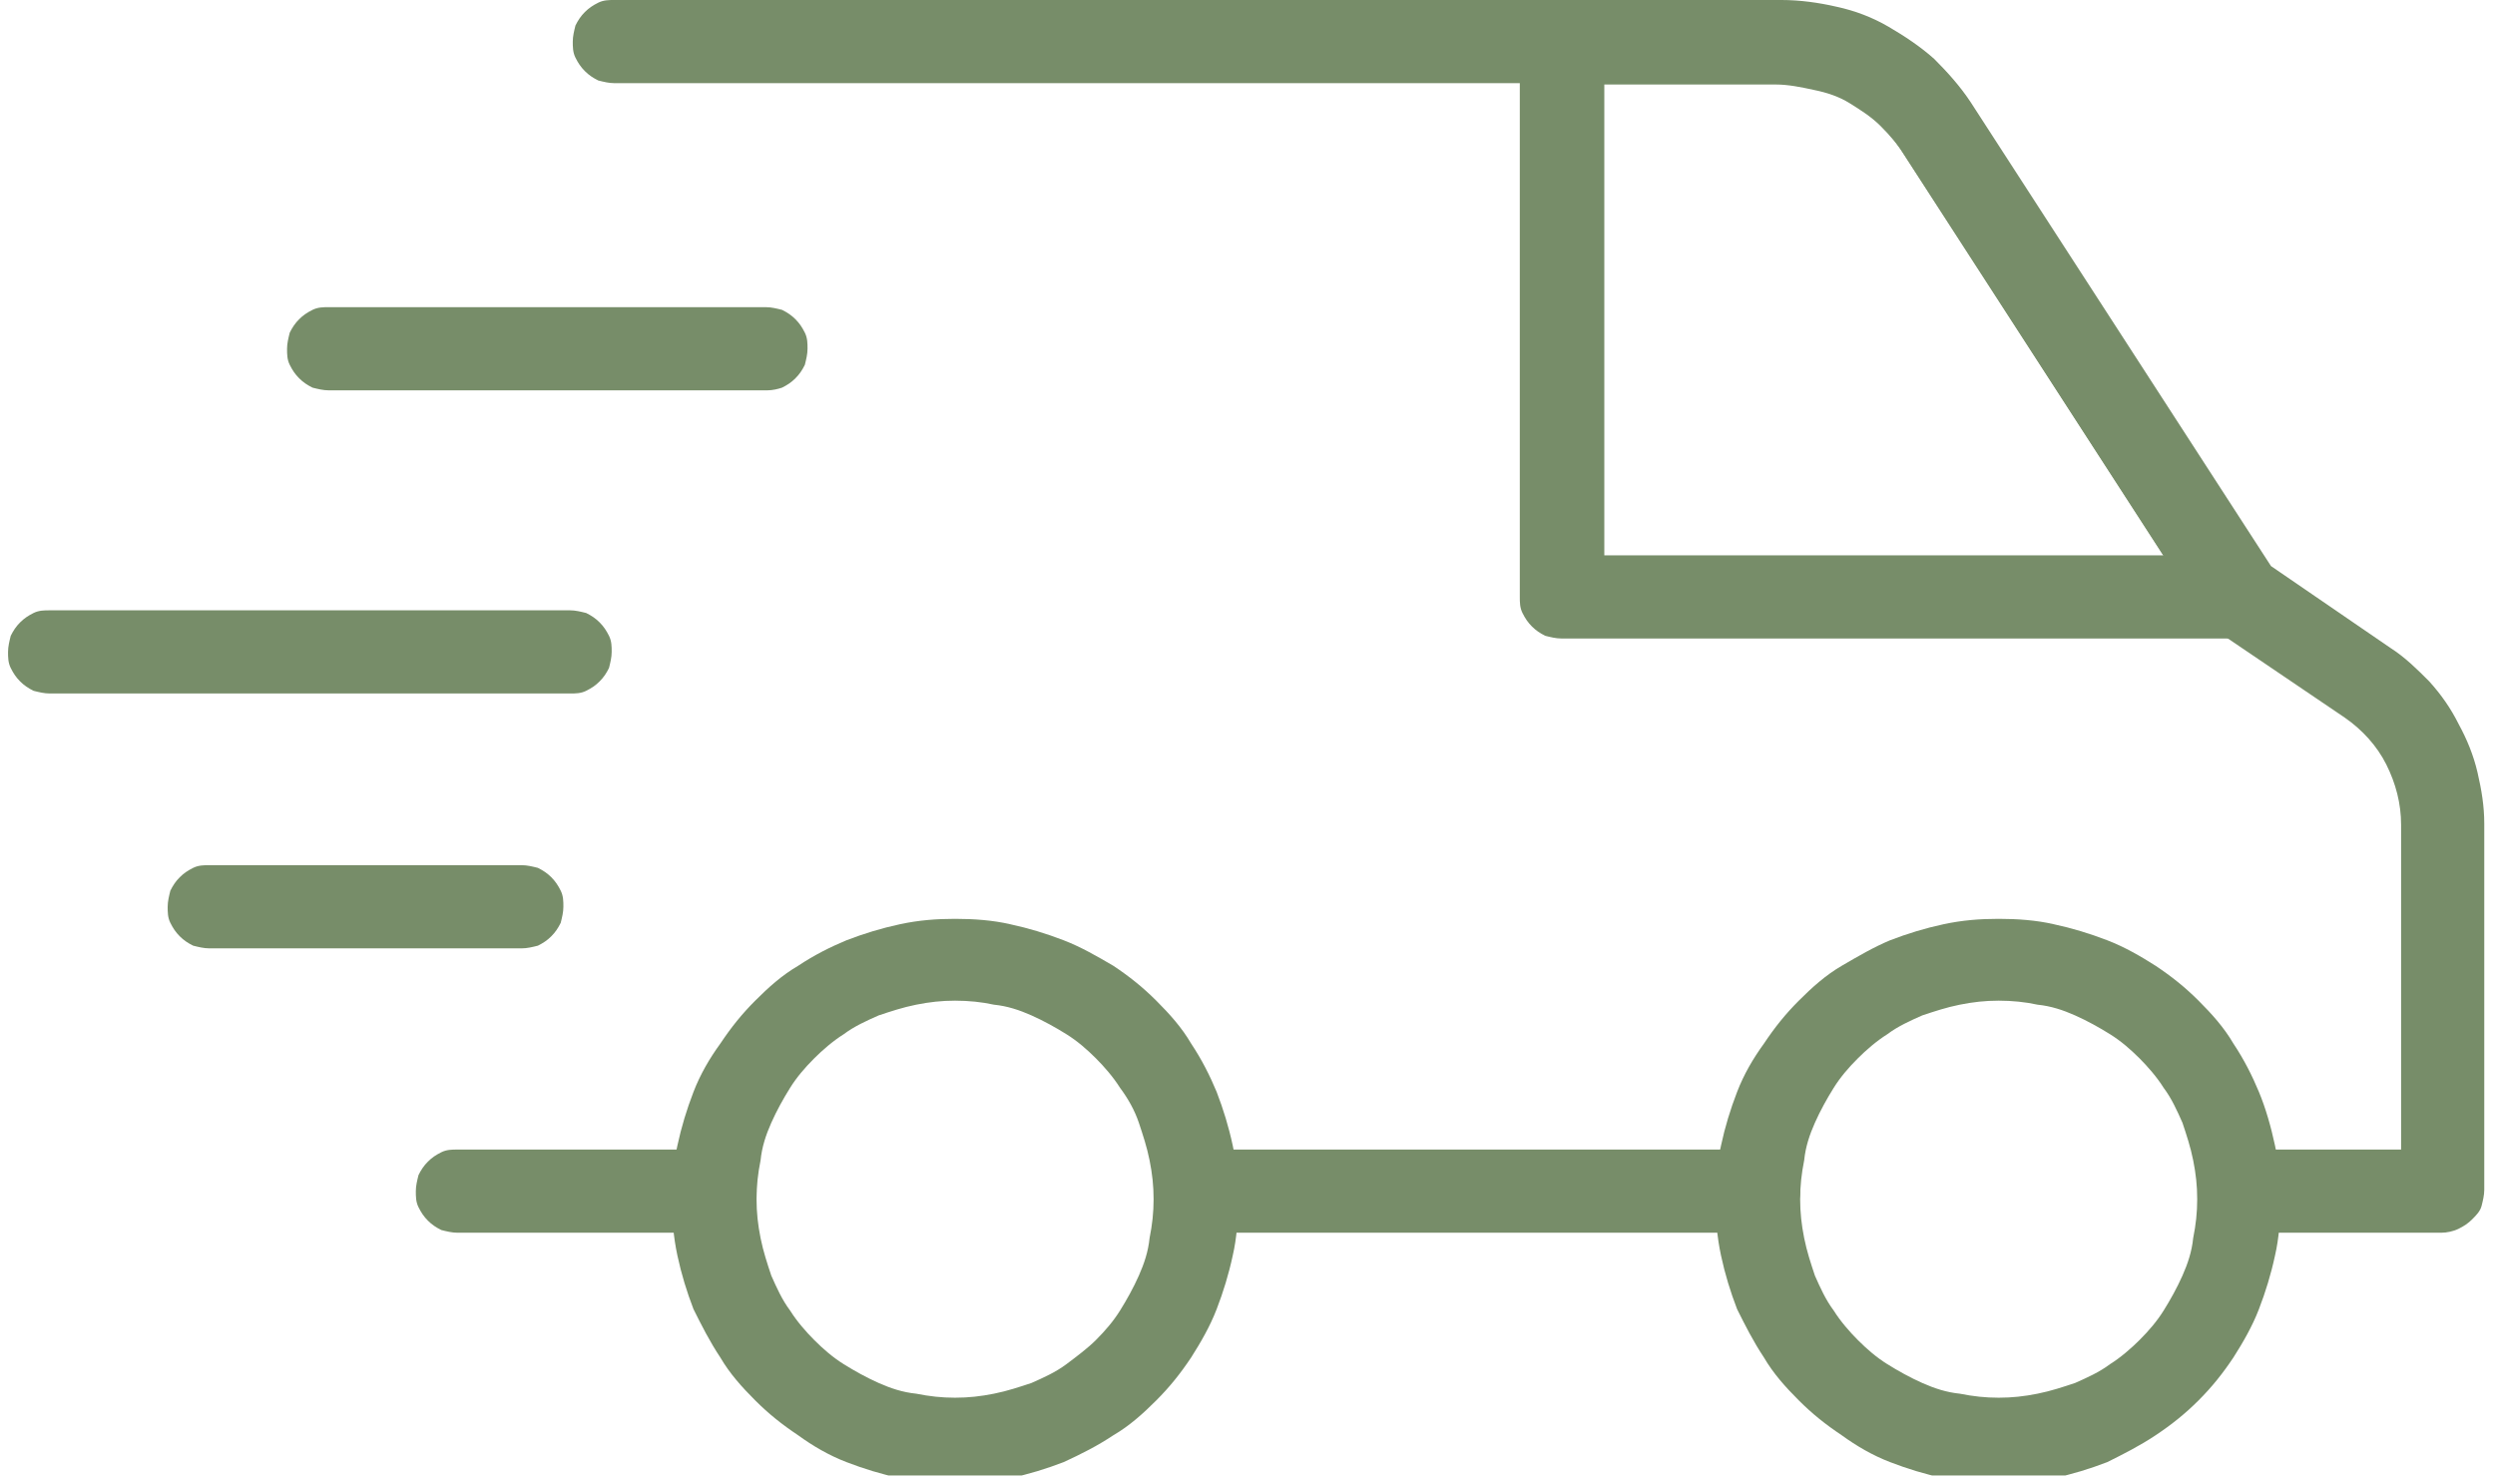
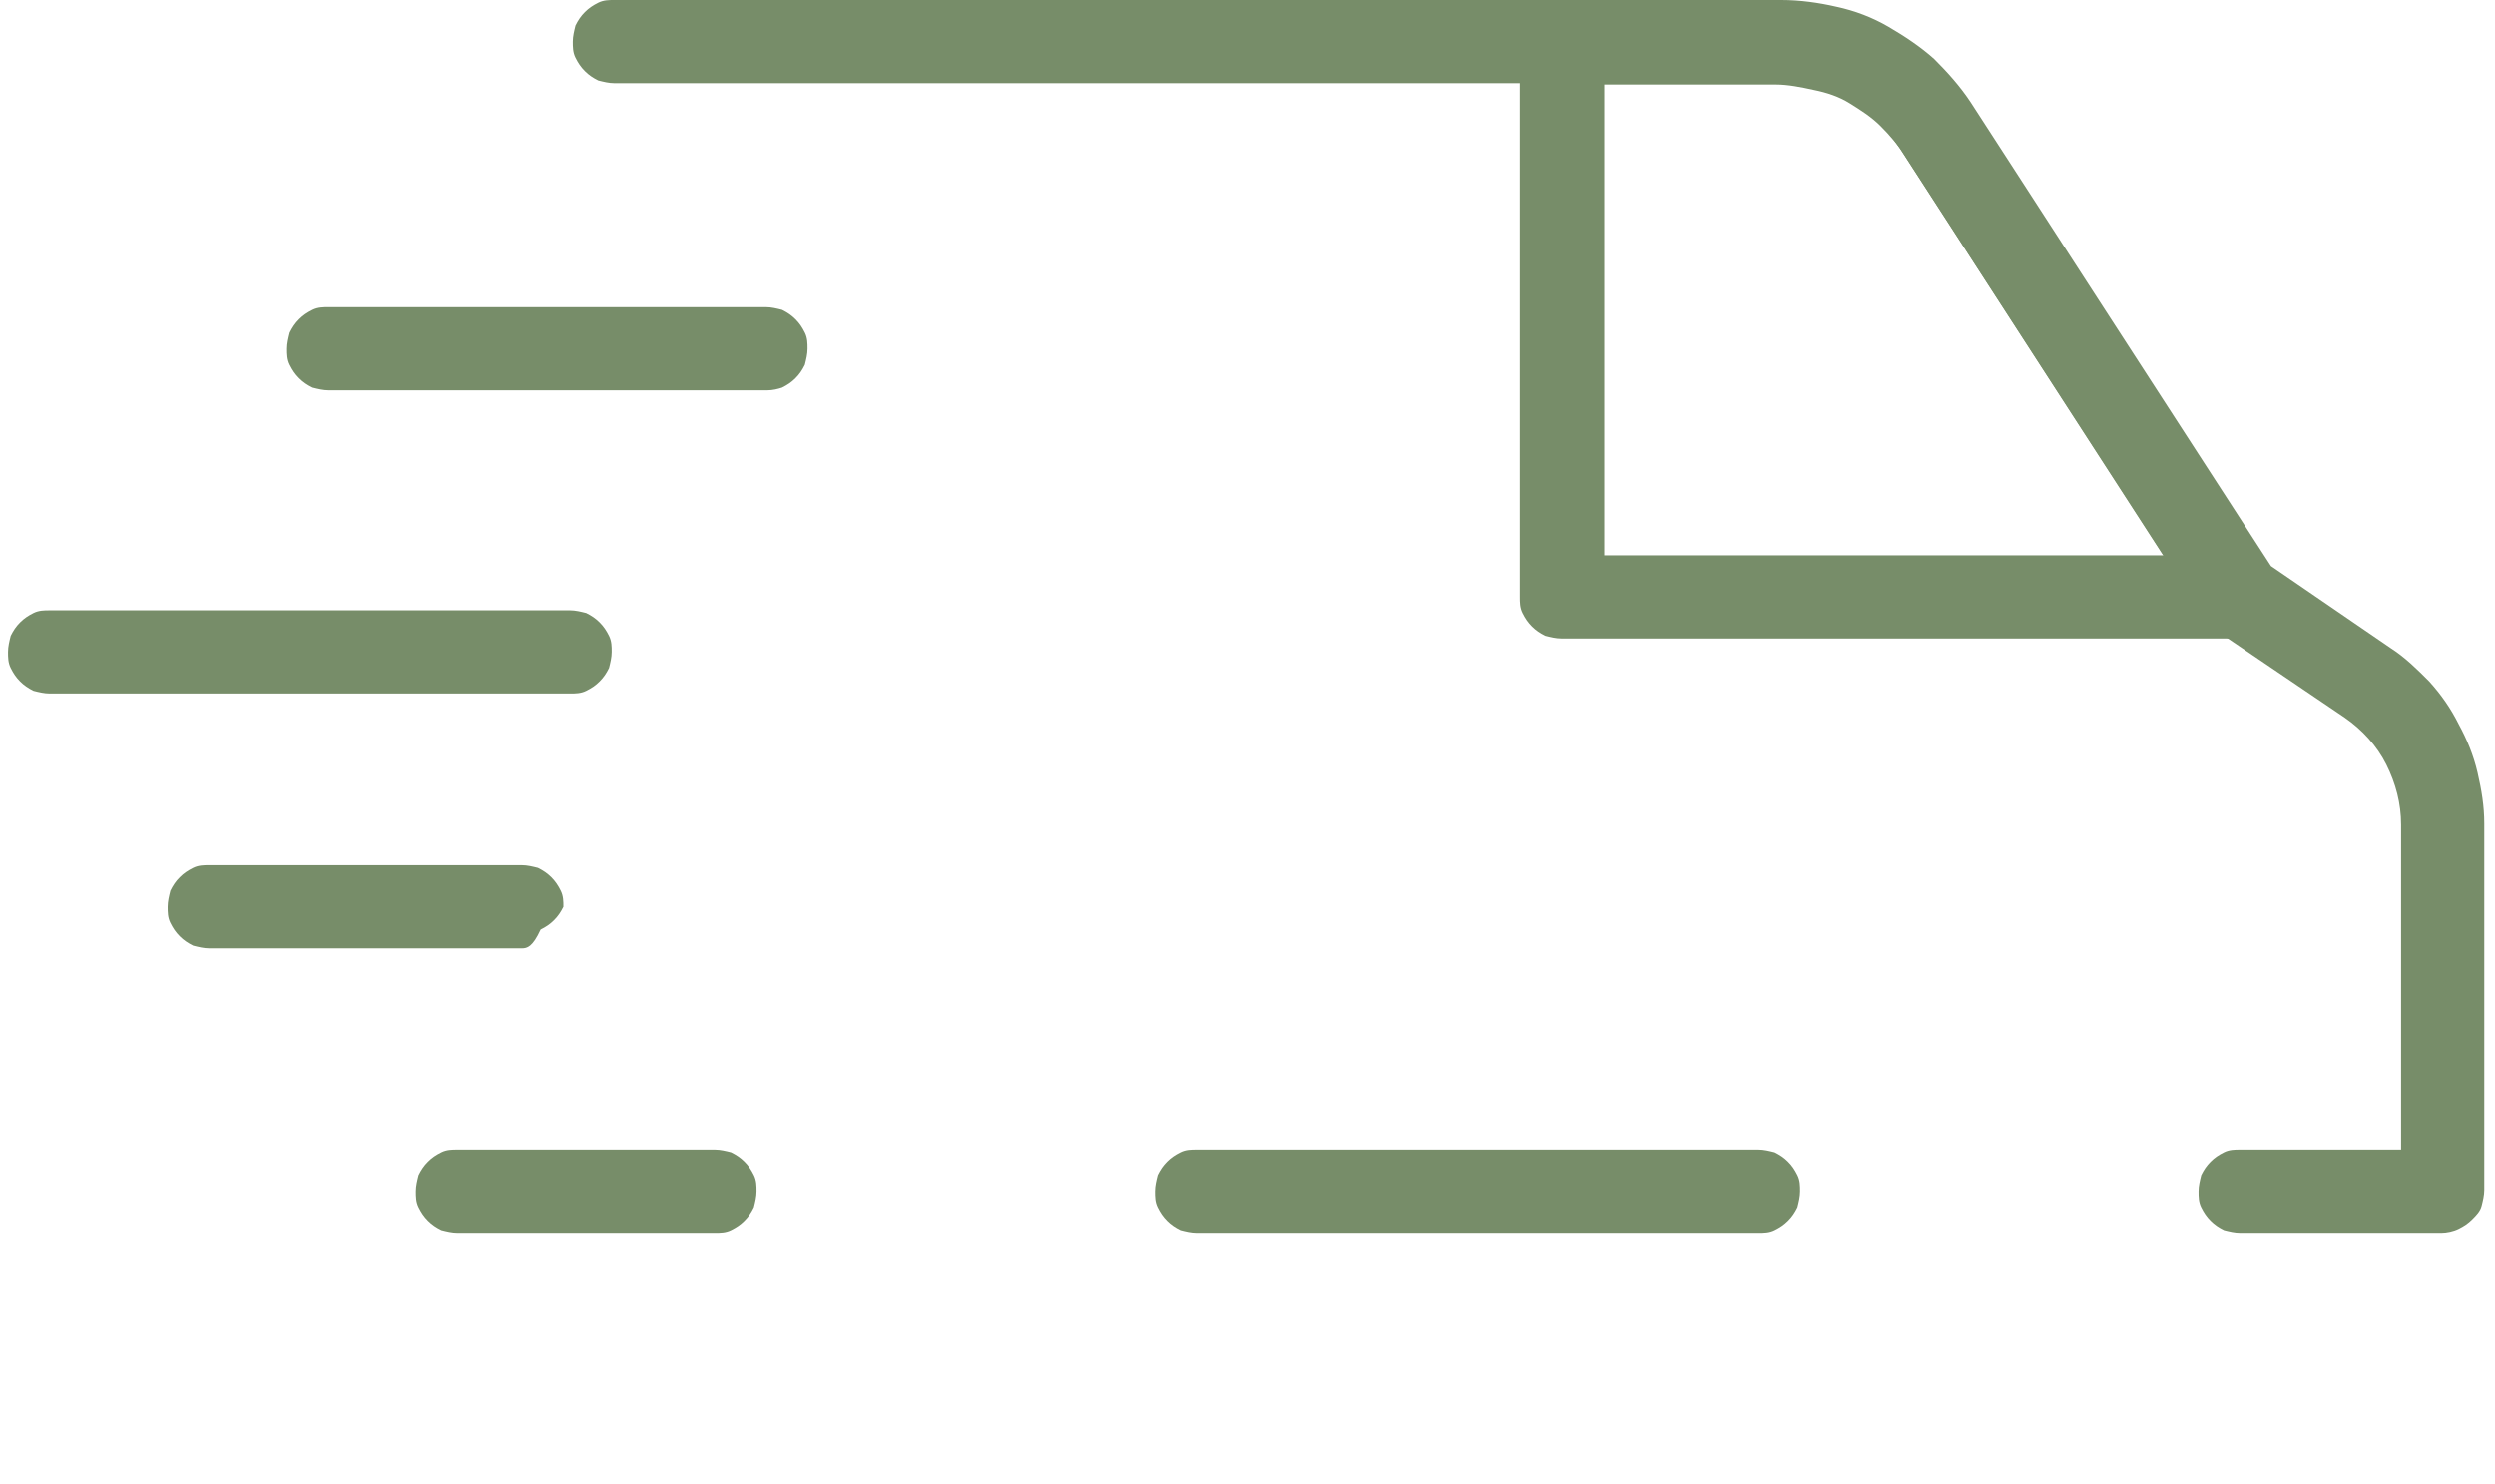
<svg xmlns="http://www.w3.org/2000/svg" xmlns:xlink="http://www.w3.org/1999/xlink" version="1.1" id="Layer_1" x="0px" y="0px" viewBox="0 0 186 110.6" style="enable-background:new 0 0 186 110.6;" xml:space="preserve">
  <style type="text/css">
	.st0{fill:#778D69;}
	.st1{clip-path:url(#SVGID_00000154387473804126792070000011590773580442671518_);}
	.st2{clip-path:url(#SVGID_00000085216483824145809210000001295562902730186684_);}
	.st3{clip-path:url(#SVGID_00000167388917780513165130000013462708894675722370_);}
	.st4{clip-path:url(#SVGID_00000072960480833105916370000007961838512885906109_);}
	.st5{clip-path:url(#SVGID_00000050631792983635709900000015974906880968612754_);}
</style>
  <path class="st0" d="M53.3,91.9H34.1c-0.4,0-0.8-0.1-1.2-0.2c-0.4-0.2-0.7-0.4-1-0.7c-0.3-0.3-0.5-0.6-0.7-1  c-0.2-0.4-0.2-0.8-0.2-1.2c0-0.4,0.1-0.8,0.2-1.2c0.2-0.4,0.4-0.7,0.7-1c0.3-0.3,0.6-0.5,1-0.7c0.4-0.2,0.8-0.2,1.2-0.2h19.2  c0.4,0,0.8,0.1,1.2,0.2c0.4,0.2,0.7,0.4,1,0.7c0.3,0.3,0.5,0.6,0.7,1c0.2,0.4,0.2,0.8,0.2,1.2c0,0.4-0.1,0.8-0.2,1.2  c-0.2,0.4-0.4,0.7-0.7,1c-0.3,0.3-0.6,0.5-1,0.7C54.1,91.9,53.7,91.9,53.3,91.9z" />
  <path class="st0" d="M131.1,91.9H89.2c-0.4,0-0.8-0.1-1.2-0.2c-0.4-0.2-0.7-0.4-1-0.7c-0.3-0.3-0.5-0.6-0.7-1  c-0.2-0.4-0.2-0.8-0.2-1.2c0-0.4,0.1-0.8,0.2-1.2c0.2-0.4,0.4-0.7,0.7-1c0.3-0.3,0.6-0.5,1-0.7c0.4-0.2,0.8-0.2,1.2-0.2h41.9  c0.4,0,0.8,0.1,1.2,0.2c0.4,0.2,0.7,0.4,1,0.7c0.3,0.3,0.5,0.6,0.7,1c0.2,0.4,0.2,0.8,0.2,1.2c0,0.4-0.1,0.8-0.2,1.2  c-0.2,0.4-0.4,0.7-0.7,1c-0.3,0.3-0.6,0.5-1,0.7C131.9,91.9,131.5,91.9,131.1,91.9z" />
  <g>
    <defs>
      <rect id="SVGID_1_" x="42.2" width="143.8" height="92.6" />
    </defs>
    <clipPath id="SVGID_00000134250912504508138930000016796082030858510759_">
      <use xlink:href="#SVGID_1_" style="overflow:visible;" />
    </clipPath>
    <g style="clip-path:url(#SVGID_00000134250912504508138930000016796082030858510759_);">
      <path class="st0" d="M182,91.9h-15c-0.4,0-0.8-0.1-1.2-0.2c-0.4-0.2-0.7-0.4-1-0.7c-0.3-0.3-0.5-0.6-0.7-1    c-0.2-0.4-0.2-0.8-0.2-1.2c0-0.4,0.1-0.8,0.2-1.2c0.2-0.4,0.4-0.7,0.7-1c0.3-0.3,0.6-0.5,1-0.7c0.4-0.2,0.8-0.2,1.2-0.2h12V61.5    c0-1.6-0.4-3.1-1.1-4.5s-1.8-2.6-3.1-3.5l-9.6-6.5c-0.3-0.2-0.6-0.5-0.9-0.9l-22.7-35.1c-0.5-0.7-1-1.4-1.7-2    c-0.6-0.6-1.3-1.1-2.1-1.5c-0.8-0.4-1.6-0.7-2.4-1c-0.9-0.2-1.7-0.3-2.6-0.3h-87c-0.4,0-0.8-0.1-1.2-0.2c-0.4-0.2-0.7-0.4-1-0.7    c-0.3-0.3-0.5-0.6-0.7-1c-0.2-0.4-0.2-0.8-0.2-1.2c0-0.4,0.1-0.8,0.2-1.2c0.2-0.4,0.4-0.7,0.7-1c0.3-0.3,0.6-0.5,1-0.7    c0.4-0.2,0.8-0.2,1.2-0.2h87c1.4,0,2.8,0.2,4.1,0.5c1.4,0.3,2.7,0.8,3.9,1.5s2.4,1.5,3.4,2.4c1,1,1.9,2,2.7,3.2l22.4,34.6l8.9,6.1    c1.1,0.7,2,1.6,2.9,2.5c0.9,1,1.6,2,2.2,3.2c0.6,1.1,1.1,2.3,1.4,3.6c0.3,1.3,0.5,2.5,0.5,3.8v27.3c0,0.4-0.1,0.8-0.2,1.2    s-0.4,0.7-0.7,1c-0.3,0.3-0.6,0.5-1,0.7S182.4,91.9,182,91.9z" />
    </g>
  </g>
  <g>
    <defs>
      <rect id="SVGID_00000127033202126716508710000000217253756453731244_" x="48.8" y="67.2" width="44" height="42.8" />
    </defs>
    <clipPath id="SVGID_00000057131372652899946990000003119375980625509560_">
      <use xlink:href="#SVGID_00000127033202126716508710000000217253756453731244_" style="overflow:visible;" />
    </clipPath>
    <g style="clip-path:url(#SVGID_00000057131372652899946990000003119375980625509560_);">
-       <path class="st0" d="M71.2,110.6c-1.4,0-2.8-0.1-4.1-0.4c-1.4-0.3-2.7-0.7-4-1.2c-1.3-0.5-2.5-1.2-3.6-2c-1.2-0.8-2.2-1.6-3.2-2.6    c-1-1-1.9-2-2.6-3.2c-0.8-1.2-1.4-2.4-2-3.6c-0.5-1.3-0.9-2.6-1.2-4c-0.3-1.4-0.4-2.7-0.4-4.1c0-1.4,0.1-2.8,0.4-4.1    c0.3-1.4,0.7-2.7,1.2-4c0.5-1.3,1.2-2.5,2-3.6c0.8-1.2,1.6-2.2,2.6-3.2s2-1.9,3.2-2.6c1.2-0.8,2.4-1.4,3.6-1.9    c1.3-0.5,2.6-0.9,4-1.2c1.4-0.3,2.7-0.4,4.1-0.4s2.8,0.1,4.1,0.4c1.4,0.3,2.7,0.7,4,1.2c1.3,0.5,2.5,1.2,3.7,1.9    c1.2,0.8,2.2,1.6,3.2,2.6c1,1,1.9,2,2.6,3.2c0.8,1.2,1.4,2.4,1.9,3.6c0.5,1.3,0.9,2.6,1.2,4c0.3,1.4,0.4,2.7,0.4,4.1    c0,1.4-0.1,2.8-0.4,4.1c-0.3,1.4-0.7,2.7-1.2,4c-0.5,1.3-1.2,2.5-1.9,3.6c-0.8,1.2-1.6,2.2-2.6,3.2c-1,1-2,1.9-3.2,2.6    c-1.2,0.8-2.4,1.4-3.7,2c-1.3,0.5-2.6,0.9-4,1.2C74,110.5,72.6,110.6,71.2,110.6z M71.2,74.6c-1,0-1.9,0.1-2.9,0.3    c-1,0.2-1.9,0.5-2.8,0.8c-0.9,0.4-1.8,0.8-2.6,1.4c-0.8,0.5-1.6,1.2-2.2,1.8c-0.7,0.7-1.3,1.4-1.8,2.2c-0.5,0.8-1,1.7-1.4,2.6    c-0.4,0.9-0.7,1.8-0.8,2.8c-0.2,1-0.3,1.9-0.3,2.9c0,1,0.1,1.9,0.3,2.9c0.2,1,0.5,1.9,0.8,2.8c0.4,0.9,0.8,1.8,1.4,2.6    c0.5,0.8,1.2,1.6,1.8,2.2c0.7,0.7,1.4,1.3,2.2,1.8s1.7,1,2.6,1.4c0.9,0.4,1.8,0.7,2.8,0.8c1,0.2,1.9,0.3,2.9,0.3    c1,0,1.9-0.1,2.9-0.3c1-0.2,1.9-0.5,2.8-0.8c0.9-0.4,1.8-0.8,2.6-1.4s1.6-1.2,2.2-1.8c0.7-0.7,1.3-1.4,1.8-2.2    c0.5-0.8,1-1.7,1.4-2.6c0.4-0.9,0.7-1.8,0.8-2.8c0.2-1,0.3-1.9,0.3-2.9c0-1-0.1-1.9-0.3-2.9c-0.2-1-0.5-1.9-0.8-2.8    s-0.8-1.8-1.4-2.6c-0.5-0.8-1.2-1.6-1.8-2.2c-0.7-0.7-1.4-1.3-2.2-1.8c-0.8-0.5-1.7-1-2.6-1.4c-0.9-0.4-1.8-0.7-2.8-0.8    C73.2,74.7,72.2,74.6,71.2,74.6z" />
-     </g>
+       </g>
  </g>
  <g>
    <defs>
      <rect id="SVGID_00000109030074510870861820000015050542547508309150_" x="127.5" y="67.2" width="42.7" height="42.8" />
    </defs>
    <clipPath id="SVGID_00000090296646192474668370000007398475538859879077_">
      <use xlink:href="#SVGID_00000109030074510870861820000015050542547508309150_" style="overflow:visible;" />
    </clipPath>
    <g style="clip-path:url(#SVGID_00000090296646192474668370000007398475538859879077_);">
-       <path class="st0" d="M149,110.6c-1.4,0-2.8-0.1-4.1-0.4c-1.4-0.3-2.7-0.7-4-1.2c-1.3-0.5-2.5-1.2-3.6-2c-1.2-0.8-2.2-1.6-3.2-2.6    c-1-1-1.9-2-2.6-3.2c-0.8-1.2-1.4-2.4-2-3.6c-0.5-1.3-0.9-2.6-1.2-4s-0.4-2.7-0.4-4.1c0-1.4,0.1-2.8,0.4-4.1    c0.3-1.4,0.7-2.7,1.2-4s1.2-2.5,2-3.6c0.8-1.2,1.6-2.2,2.6-3.2c1-1,2-1.9,3.2-2.6s2.4-1.4,3.6-1.9c1.3-0.5,2.6-0.9,4-1.2    c1.4-0.3,2.7-0.4,4.1-0.4s2.8,0.1,4.1,0.4c1.4,0.3,2.7,0.7,4,1.2c1.3,0.5,2.5,1.2,3.6,1.9c1.2,0.8,2.2,1.6,3.2,2.6    c1,1,1.9,2,2.6,3.2c0.8,1.2,1.4,2.4,1.9,3.6s0.9,2.6,1.2,4c0.3,1.4,0.4,2.7,0.4,4.1c0,1.4-0.1,2.8-0.4,4.1c-0.3,1.4-0.7,2.7-1.2,4    c-0.5,1.3-1.2,2.5-1.9,3.6c-0.8,1.2-1.6,2.2-2.6,3.2c-1,1-2,1.8-3.2,2.6c-1.2,0.8-2.4,1.4-3.6,2c-1.3,0.5-2.6,0.9-4,1.2    C151.8,110.5,150.4,110.6,149,110.6z M149,74.6c-1,0-1.9,0.1-2.9,0.3c-1,0.2-1.9,0.5-2.8,0.8c-0.9,0.4-1.8,0.8-2.6,1.4    c-0.8,0.5-1.6,1.2-2.2,1.8c-0.7,0.7-1.3,1.4-1.8,2.2c-0.5,0.8-1,1.7-1.4,2.6c-0.4,0.9-0.7,1.8-0.8,2.8c-0.2,1-0.3,1.9-0.3,2.9    c0,1,0.1,1.9,0.3,2.9c0.2,1,0.5,1.9,0.8,2.8c0.4,0.9,0.8,1.8,1.4,2.6c0.5,0.8,1.2,1.6,1.8,2.2c0.7,0.7,1.4,1.3,2.2,1.8    c0.8,0.5,1.7,1,2.6,1.4c0.9,0.4,1.8,0.7,2.8,0.8c1,0.2,1.9,0.3,2.9,0.3s1.9-0.1,2.9-0.3c1-0.2,1.9-0.5,2.8-0.8    c0.9-0.4,1.8-0.8,2.6-1.4c0.8-0.5,1.6-1.2,2.2-1.8c0.7-0.7,1.3-1.4,1.8-2.2c0.5-0.8,1-1.7,1.4-2.6c0.4-0.9,0.7-1.8,0.8-2.8    c0.2-1,0.3-1.9,0.3-2.9c0-1-0.1-1.9-0.3-2.9s-0.5-1.9-0.8-2.8c-0.4-0.9-0.8-1.8-1.4-2.6c-0.5-0.8-1.2-1.6-1.8-2.2    c-0.7-0.7-1.4-1.3-2.2-1.8c-0.8-0.5-1.7-1-2.6-1.4c-0.9-0.4-1.8-0.7-2.8-0.8C151,74.7,150,74.6,149,74.6z" />
-     </g>
+       </g>
  </g>
  <g>
    <defs>
      <rect id="SVGID_00000121988452998060988680000011595275918133955985_" x="112.8" width="57.3" height="48.6" />
    </defs>
    <clipPath id="SVGID_00000124839919142643613410000008408982268027605419_">
      <use xlink:href="#SVGID_00000121988452998060988680000011595275918133955985_" style="overflow:visible;" />
    </clipPath>
    <g style="clip-path:url(#SVGID_00000124839919142643613410000008408982268027605419_);">
      <path class="st0" d="M167,47.6h-50.6c-0.4,0-0.8-0.1-1.2-0.2c-0.4-0.2-0.7-0.4-1-0.7c-0.3-0.3-0.5-0.6-0.7-1    c-0.2-0.4-0.2-0.8-0.2-1.2V3.2c0-0.4,0.1-0.8,0.2-1.2c0.2-0.4,0.4-0.7,0.7-1c0.3-0.3,0.6-0.5,1-0.7c0.4-0.2,0.8-0.2,1.2-0.2h15.9    c1.5,0,2.9,0.2,4.4,0.5c1.4,0.4,2.8,0.9,4.1,1.6c1.3,0.7,2.5,1.6,3.6,2.6c1.1,1,2,2.1,2.8,3.4l22.4,34.7c0.3,0.5,0.5,1,0.5,1.6    c0,0.6-0.1,1.1-0.4,1.6c-0.3,0.5-0.7,0.9-1.2,1.2C168.1,47.5,167.6,47.6,167,47.6z M119.5,41.4h41.8L142,11.6    c-0.5-0.8-1.1-1.5-1.8-2.2c-0.7-0.7-1.5-1.2-2.3-1.7c-0.8-0.5-1.7-0.8-2.7-1c-0.9-0.2-1.9-0.4-2.8-0.4h-12.8V41.4z" />
    </g>
  </g>
  <path class="st0" d="M57.2,29.1H24.5c-0.4,0-0.8-0.1-1.2-0.2c-0.4-0.2-0.7-0.4-1-0.7c-0.3-0.3-0.5-0.6-0.7-1  c-0.2-0.4-0.2-0.8-0.2-1.2c0-0.4,0.1-0.8,0.2-1.2c0.2-0.4,0.4-0.7,0.7-1c0.3-0.3,0.6-0.5,1-0.7c0.4-0.2,0.8-0.2,1.2-0.2h32.6  c0.4,0,0.8,0.1,1.2,0.2c0.4,0.2,0.7,0.4,1,0.7c0.3,0.3,0.5,0.6,0.7,1c0.2,0.4,0.2,0.8,0.2,1.2c0,0.4-0.1,0.8-0.2,1.2  c-0.2,0.4-0.4,0.7-0.7,1c-0.3,0.3-0.6,0.5-1,0.7C58,29,57.6,29.1,57.2,29.1z" />
  <g>
    <defs>
      <rect id="SVGID_00000115499135849348387280000006678805546030048138_" y="44.6" width="46.2" height="8" />
    </defs>
    <clipPath id="SVGID_00000175298684182881569770000017090335740542385556_">
      <use xlink:href="#SVGID_00000115499135849348387280000006678805546030048138_" style="overflow:visible;" />
    </clipPath>
    <g style="clip-path:url(#SVGID_00000175298684182881569770000017090335740542385556_);">
      <path class="st0" d="M42.5,51.7H3.7c-0.4,0-0.8-0.1-1.2-0.2c-0.4-0.2-0.7-0.4-1-0.7c-0.3-0.3-0.5-0.6-0.7-1    c-0.2-0.4-0.2-0.8-0.2-1.2c0-0.4,0.1-0.8,0.2-1.2c0.2-0.4,0.4-0.7,0.7-1c0.3-0.3,0.6-0.5,1-0.7c0.4-0.2,0.8-0.2,1.2-0.2h38.8    c0.4,0,0.8,0.1,1.2,0.2c0.4,0.2,0.7,0.4,1,0.7c0.3,0.3,0.5,0.6,0.7,1c0.2,0.4,0.2,0.8,0.2,1.2c0,0.4-0.1,0.8-0.2,1.2    c-0.2,0.4-0.4,0.7-0.7,1c-0.3,0.3-0.6,0.5-1,0.7C43.3,51.7,42.9,51.7,42.5,51.7z" />
    </g>
  </g>
-   <path class="st0" d="M38.9,70.7H15.6c-0.4,0-0.8-0.1-1.2-0.2c-0.4-0.2-0.7-0.4-1-0.7c-0.3-0.3-0.5-0.6-0.7-1  c-0.2-0.4-0.2-0.8-0.2-1.2c0-0.4,0.1-0.8,0.2-1.2c0.2-0.4,0.4-0.7,0.7-1c0.3-0.3,0.6-0.5,1-0.7c0.4-0.2,0.8-0.2,1.2-0.2h23.3  c0.4,0,0.8,0.1,1.2,0.2c0.4,0.2,0.7,0.4,1,0.7c0.3,0.3,0.5,0.6,0.7,1c0.2,0.4,0.2,0.8,0.2,1.2c0,0.4-0.1,0.8-0.2,1.2  c-0.2,0.4-0.4,0.7-0.7,1c-0.3,0.3-0.6,0.5-1,0.7C39.7,70.6,39.3,70.7,38.9,70.7z" />
+   <path class="st0" d="M38.9,70.7H15.6c-0.4,0-0.8-0.1-1.2-0.2c-0.4-0.2-0.7-0.4-1-0.7c-0.3-0.3-0.5-0.6-0.7-1  c-0.2-0.4-0.2-0.8-0.2-1.2c0-0.4,0.1-0.8,0.2-1.2c0.2-0.4,0.4-0.7,0.7-1c0.3-0.3,0.6-0.5,1-0.7c0.4-0.2,0.8-0.2,1.2-0.2h23.3  c0.4,0,0.8,0.1,1.2,0.2c0.4,0.2,0.7,0.4,1,0.7c0.3,0.3,0.5,0.6,0.7,1c0.2,0.4,0.2,0.8,0.2,1.2c-0.2,0.4-0.4,0.7-0.7,1c-0.3,0.3-0.6,0.5-1,0.7C39.7,70.6,39.3,70.7,38.9,70.7z" />
</svg>